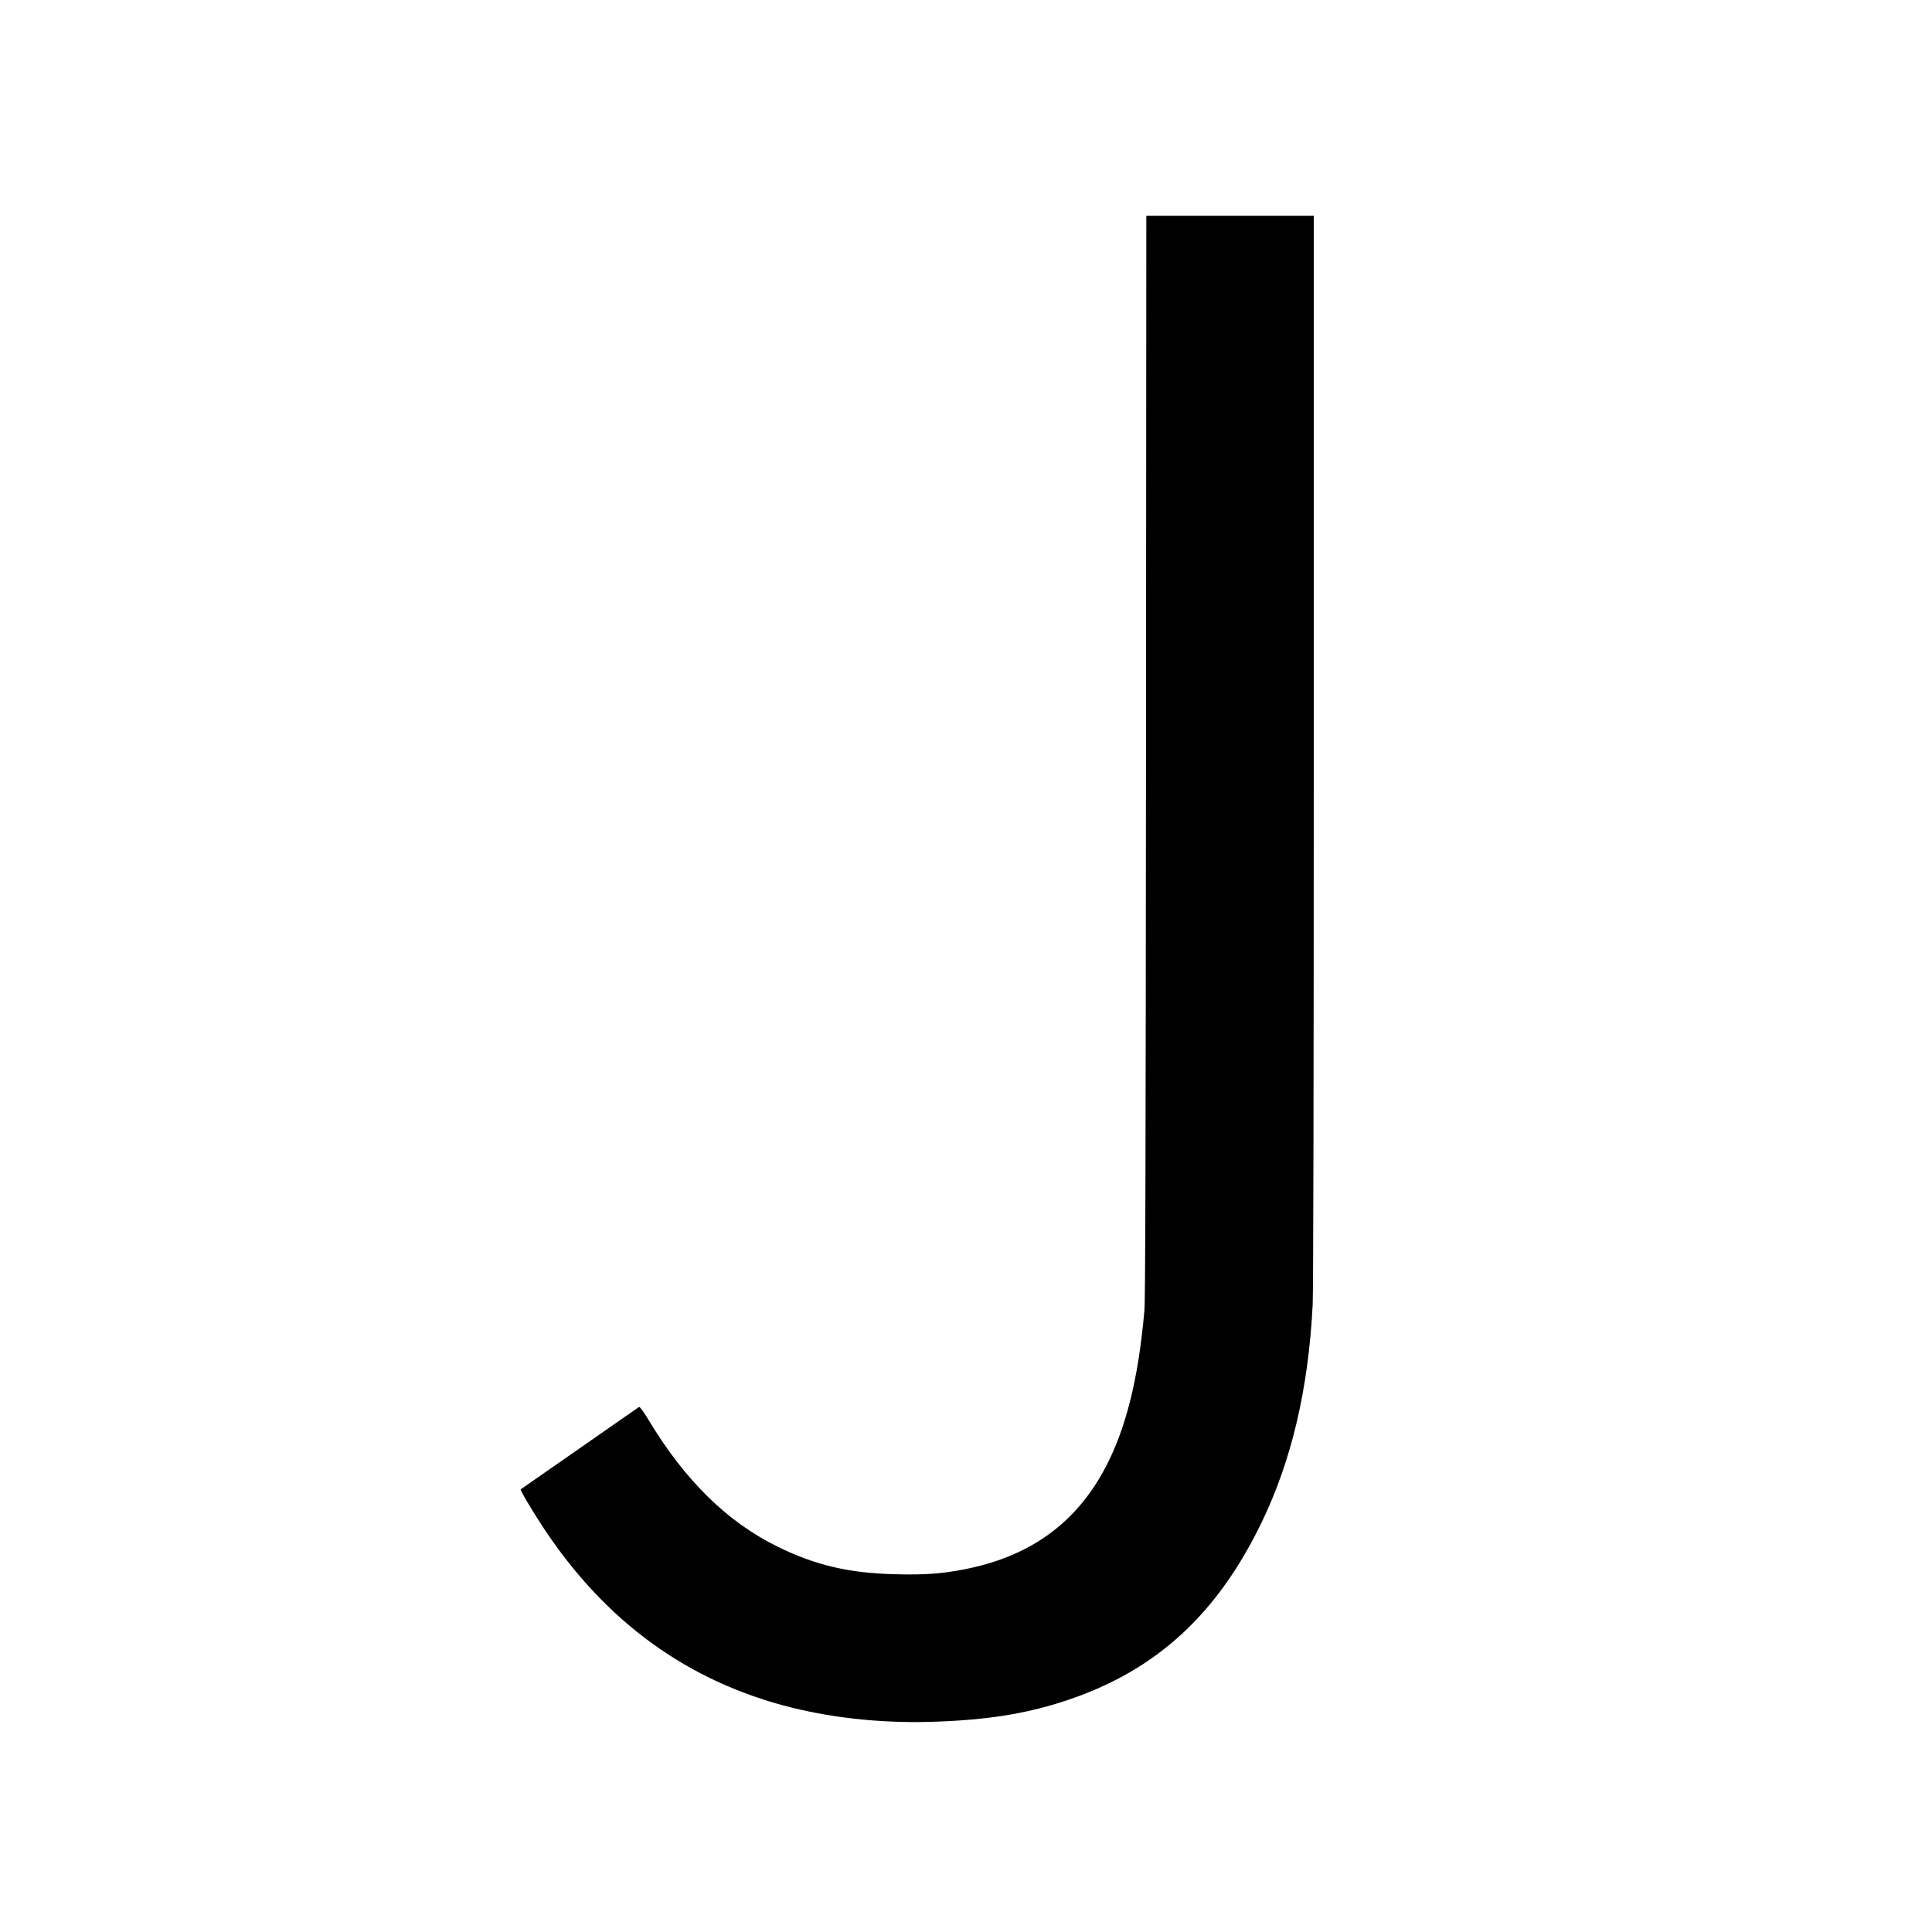
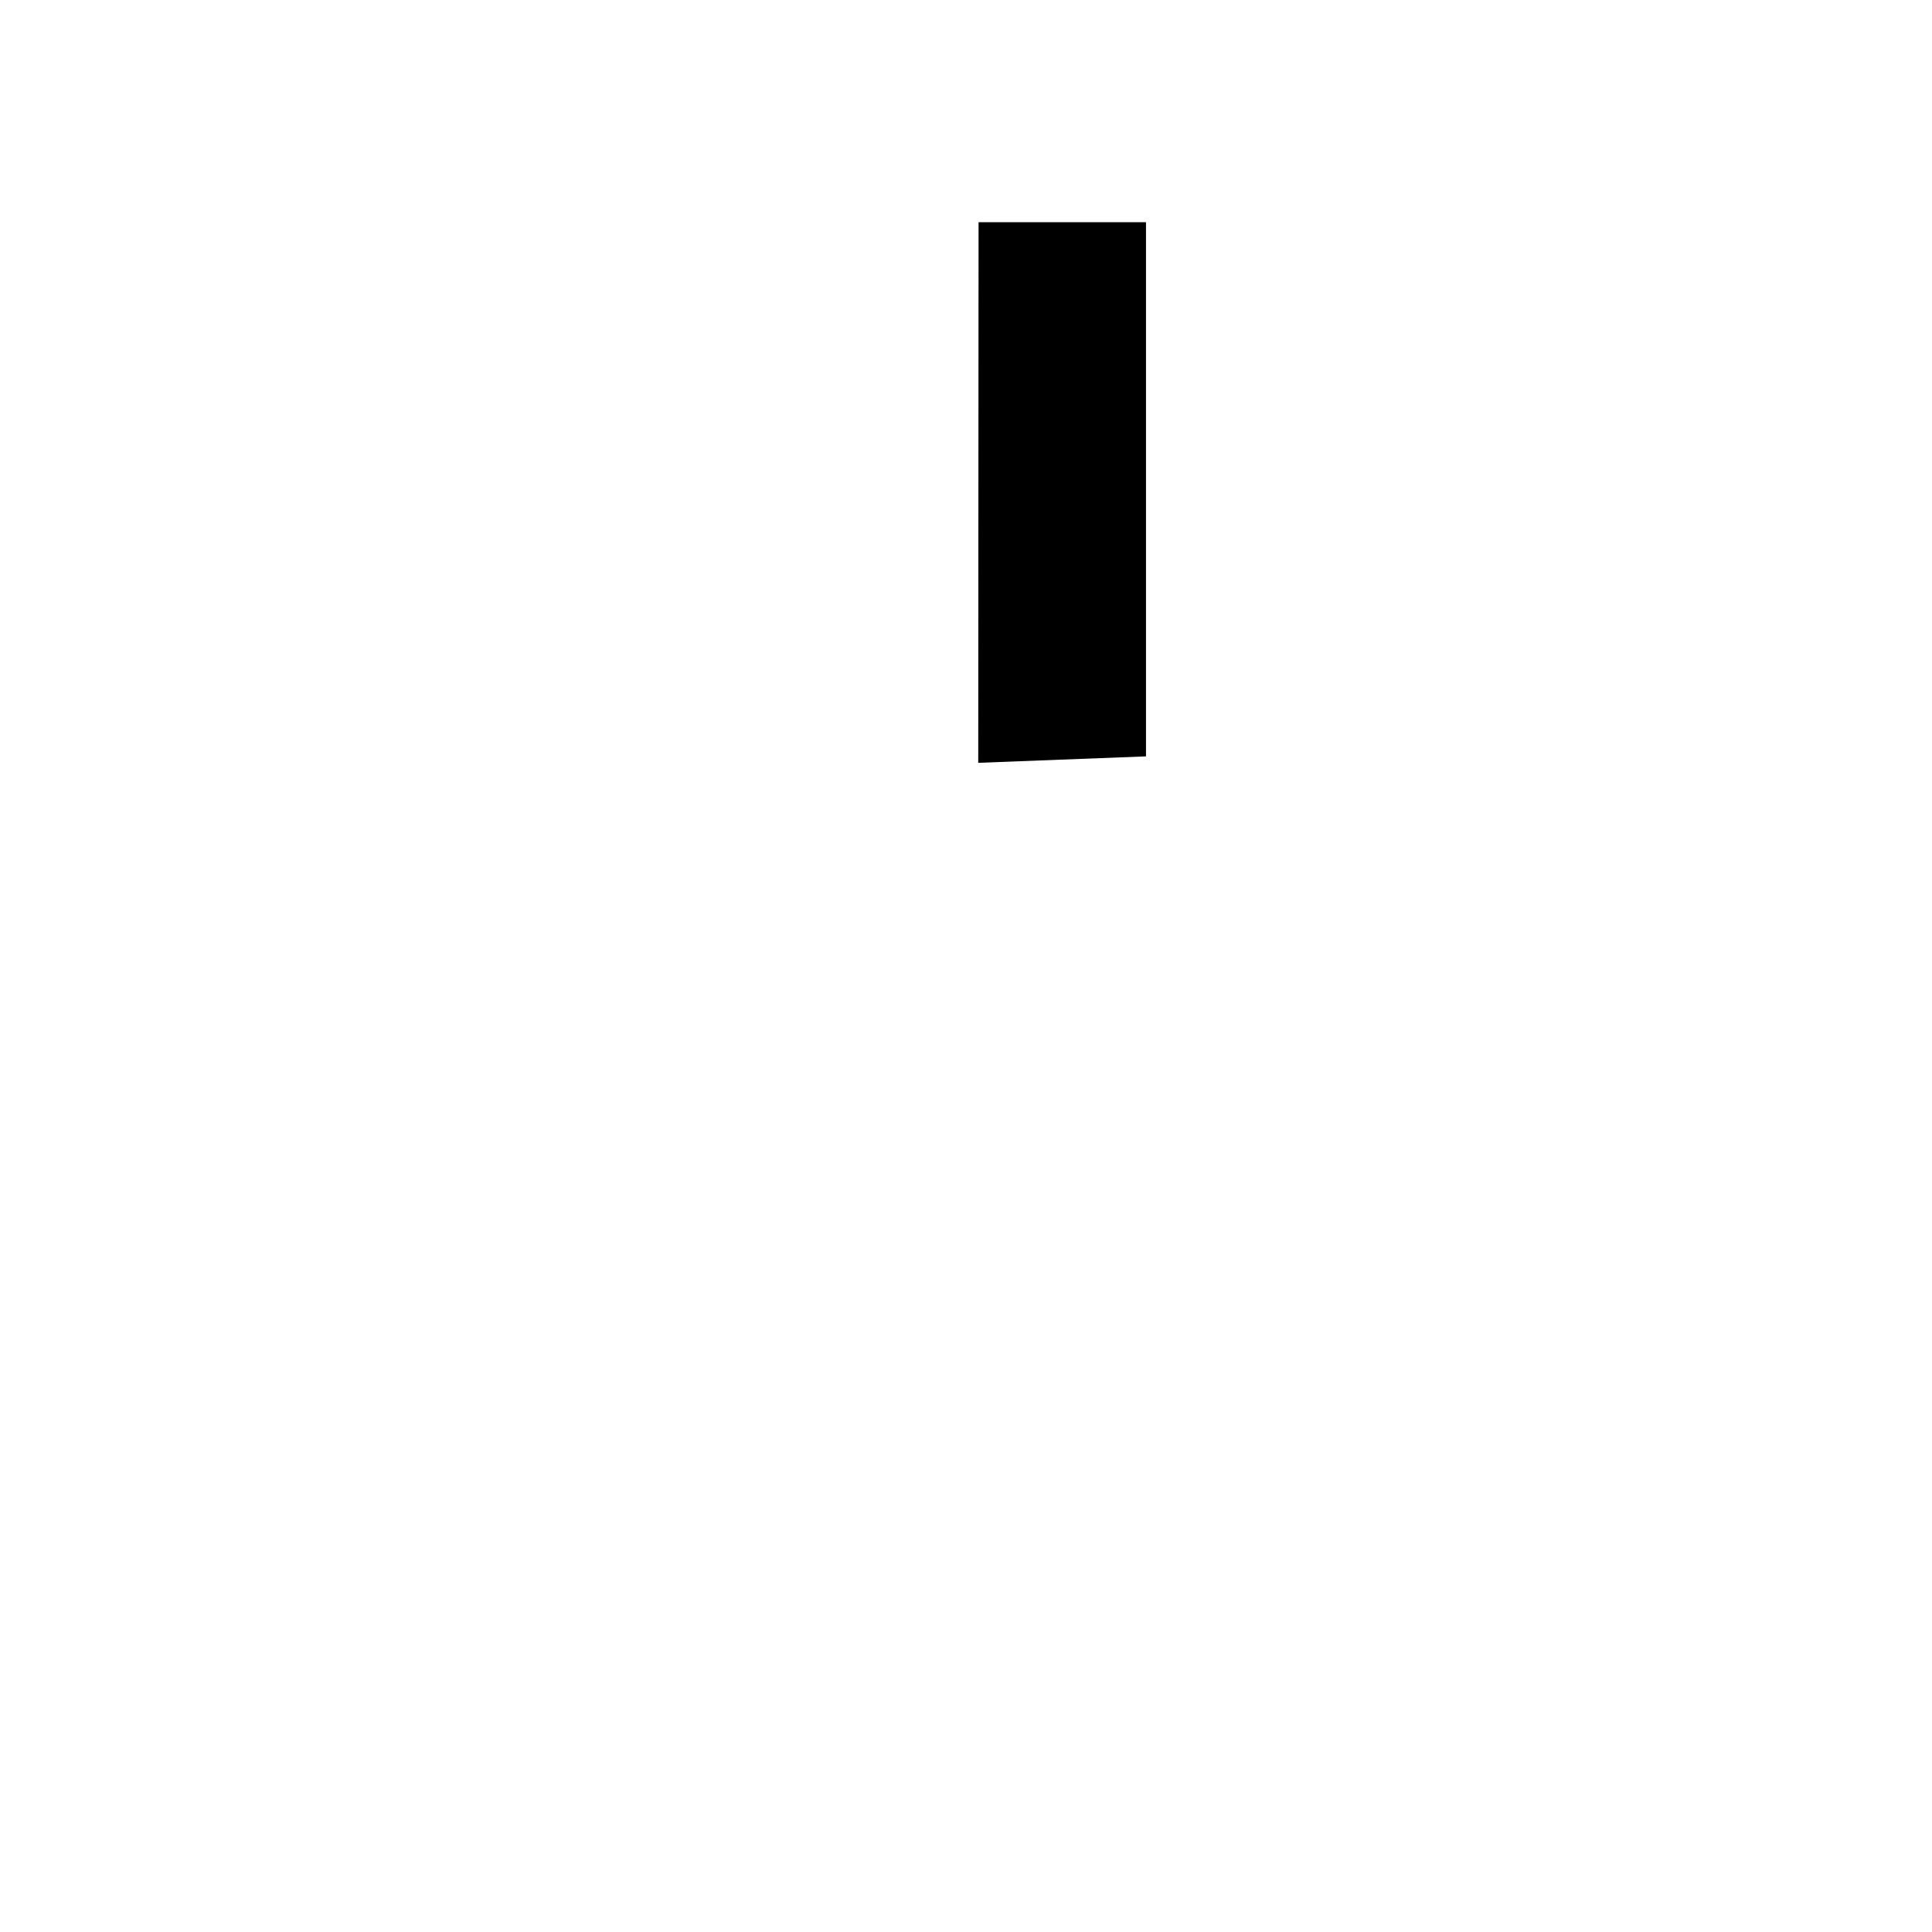
<svg xmlns="http://www.w3.org/2000/svg" version="1.0" width="1800pt" height="1800pt" viewBox="0 0 1800 1800" preserveAspectRatio="xMidYMid meet">
  <g transform="translate(0,1800) scale(0.1,-0.1)" fill="#000000" stroke="none">
-     <path d="M10677 10953 c-3 -3822 -6 -5069 -15 -5168 -31 -337 -73 -599 -133 -837 -225 -900 -721 -1406 -1534 -1567 -215 -43 -377 -55 -649 -48 -434 10 -747 83 -1101 257 -467 229 -861 615 -1197 1172 -51 85 -87 134 -94 130 -9 -6 -1092 -760 -1103 -768 -7 -6 112 -207 212 -358 581 -879 1349 -1435 2312 -1675 427 -106 902 -151 1383 -130 489 20 848 82 1218 210 804 277 1363 792 1773 1634 283 581 441 1251 481 2040 6 116 10 2120 10 5168 l0 4977 -780 0 -780 0 -3 -5037z" />
+     <path d="M10677 10953 l0 4977 -780 0 -780 0 -3 -5037z" />
  </g>
</svg>